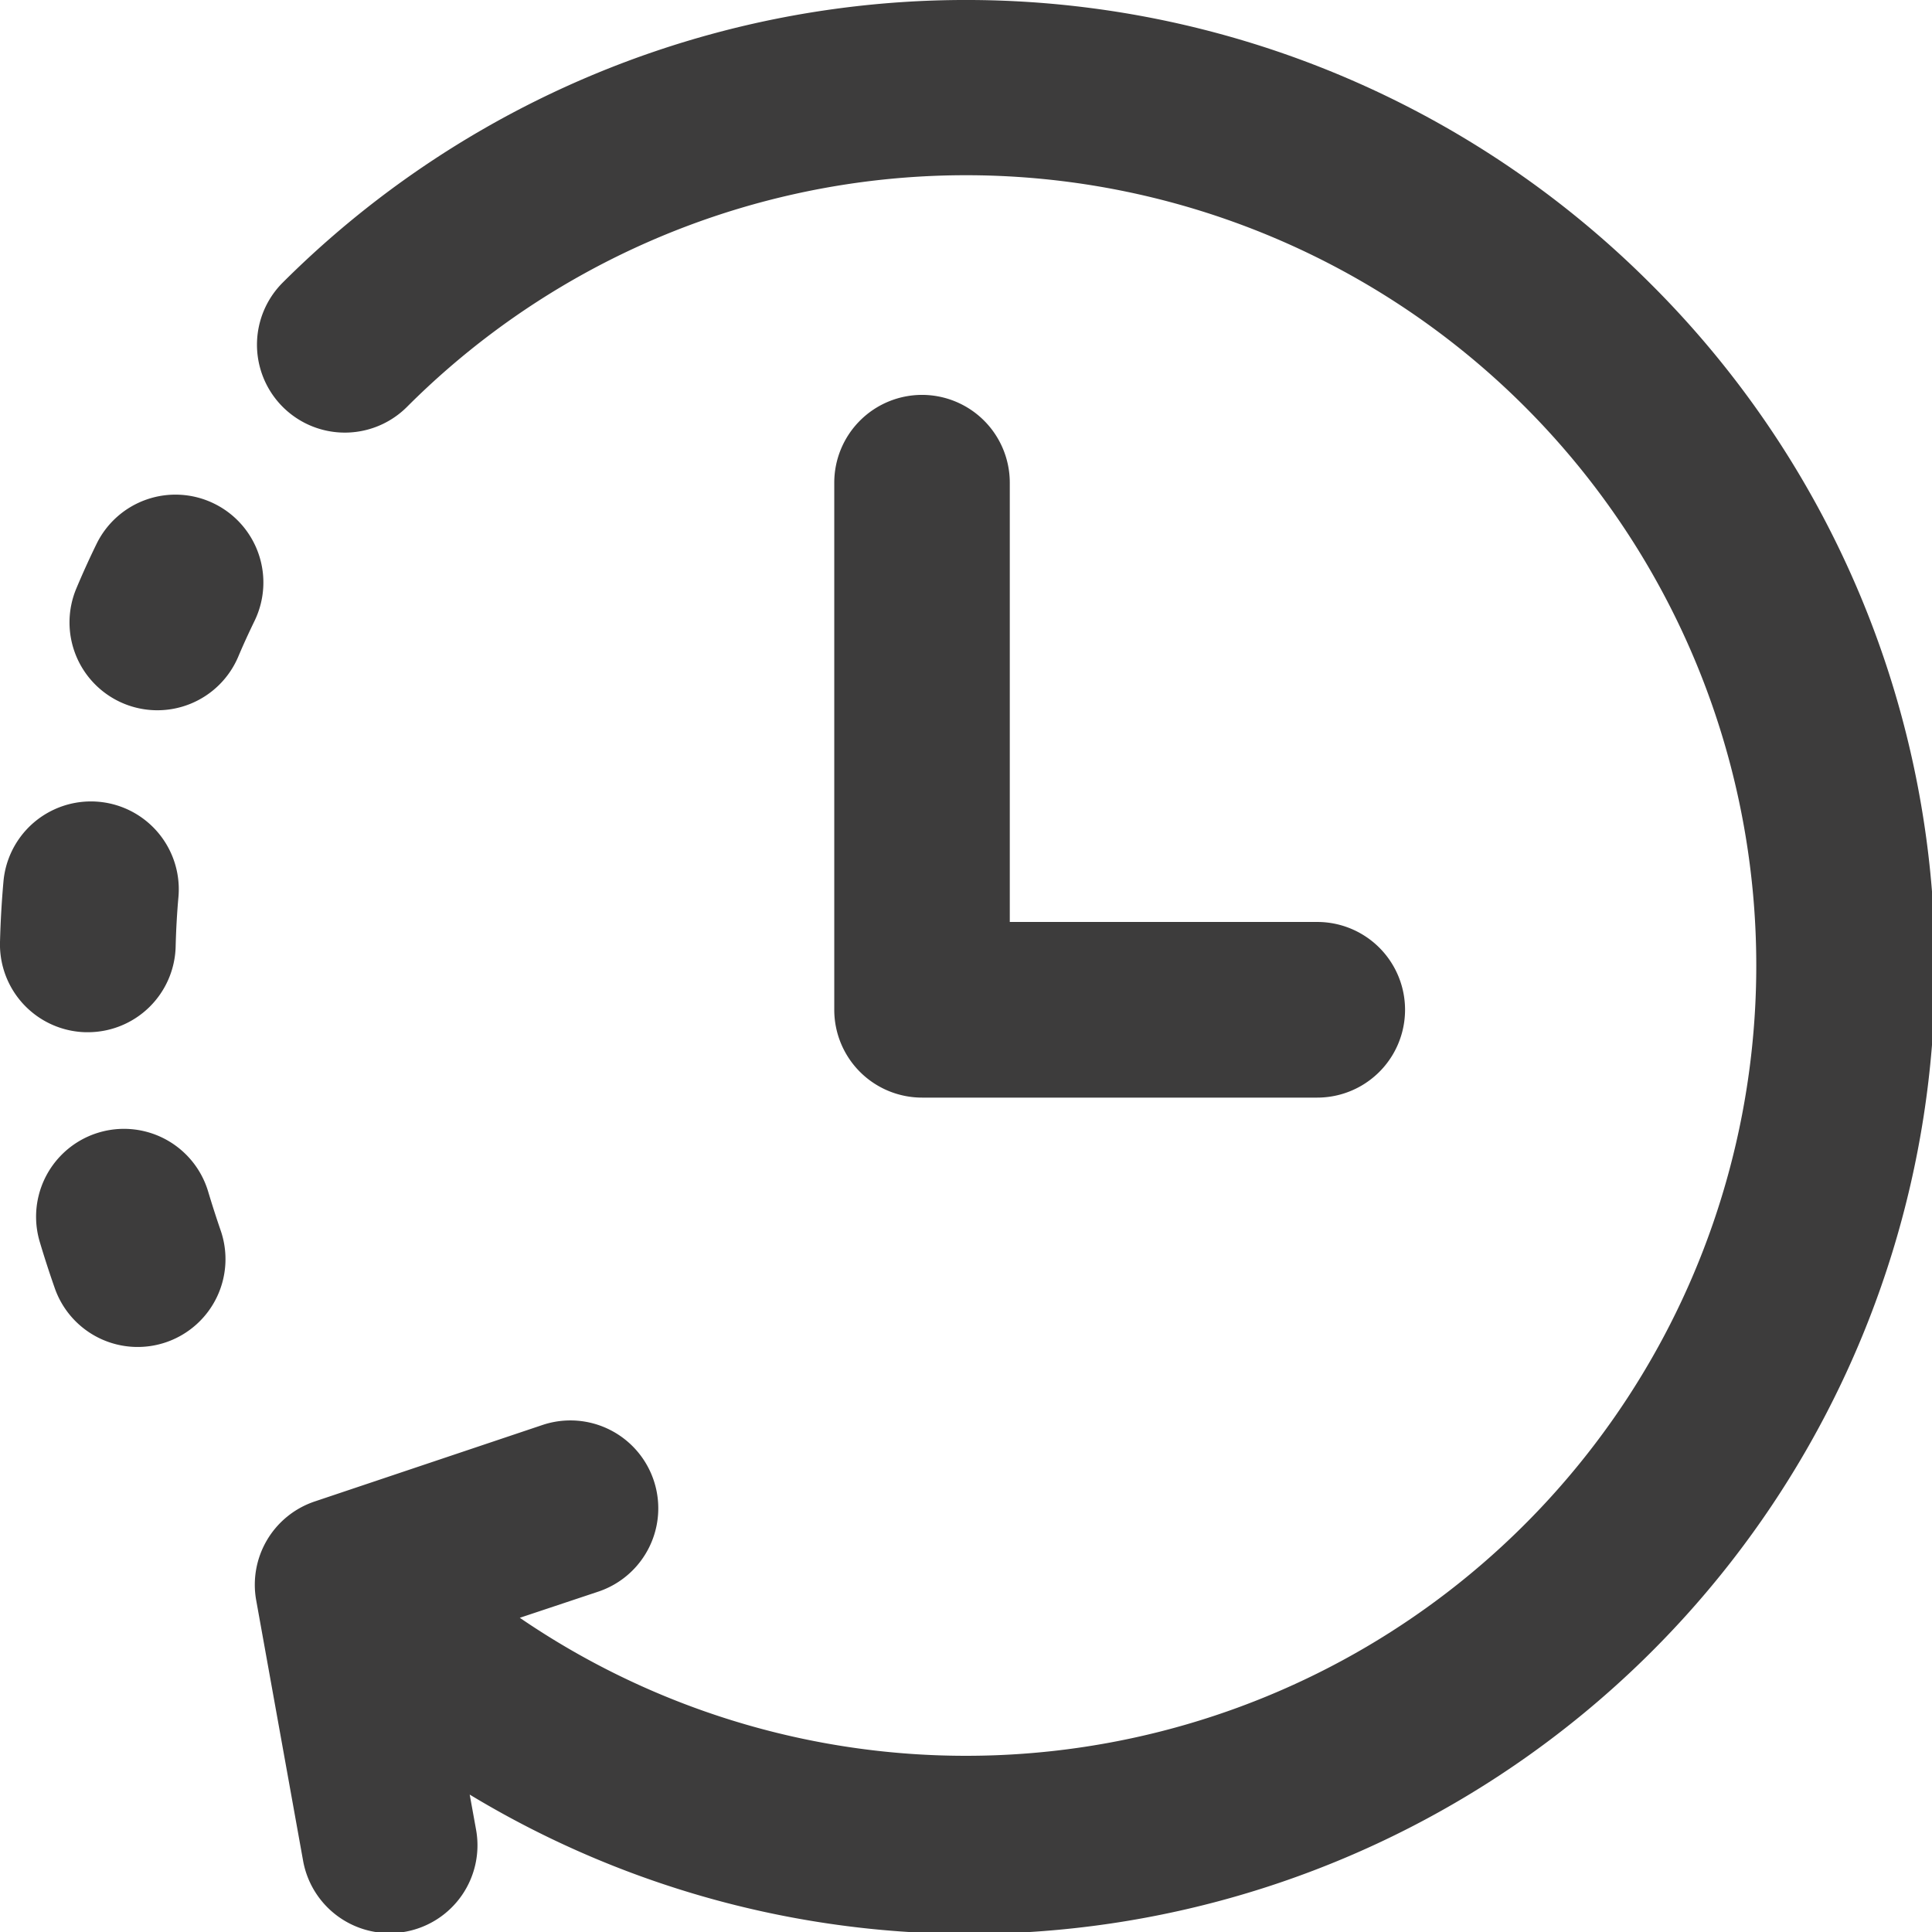
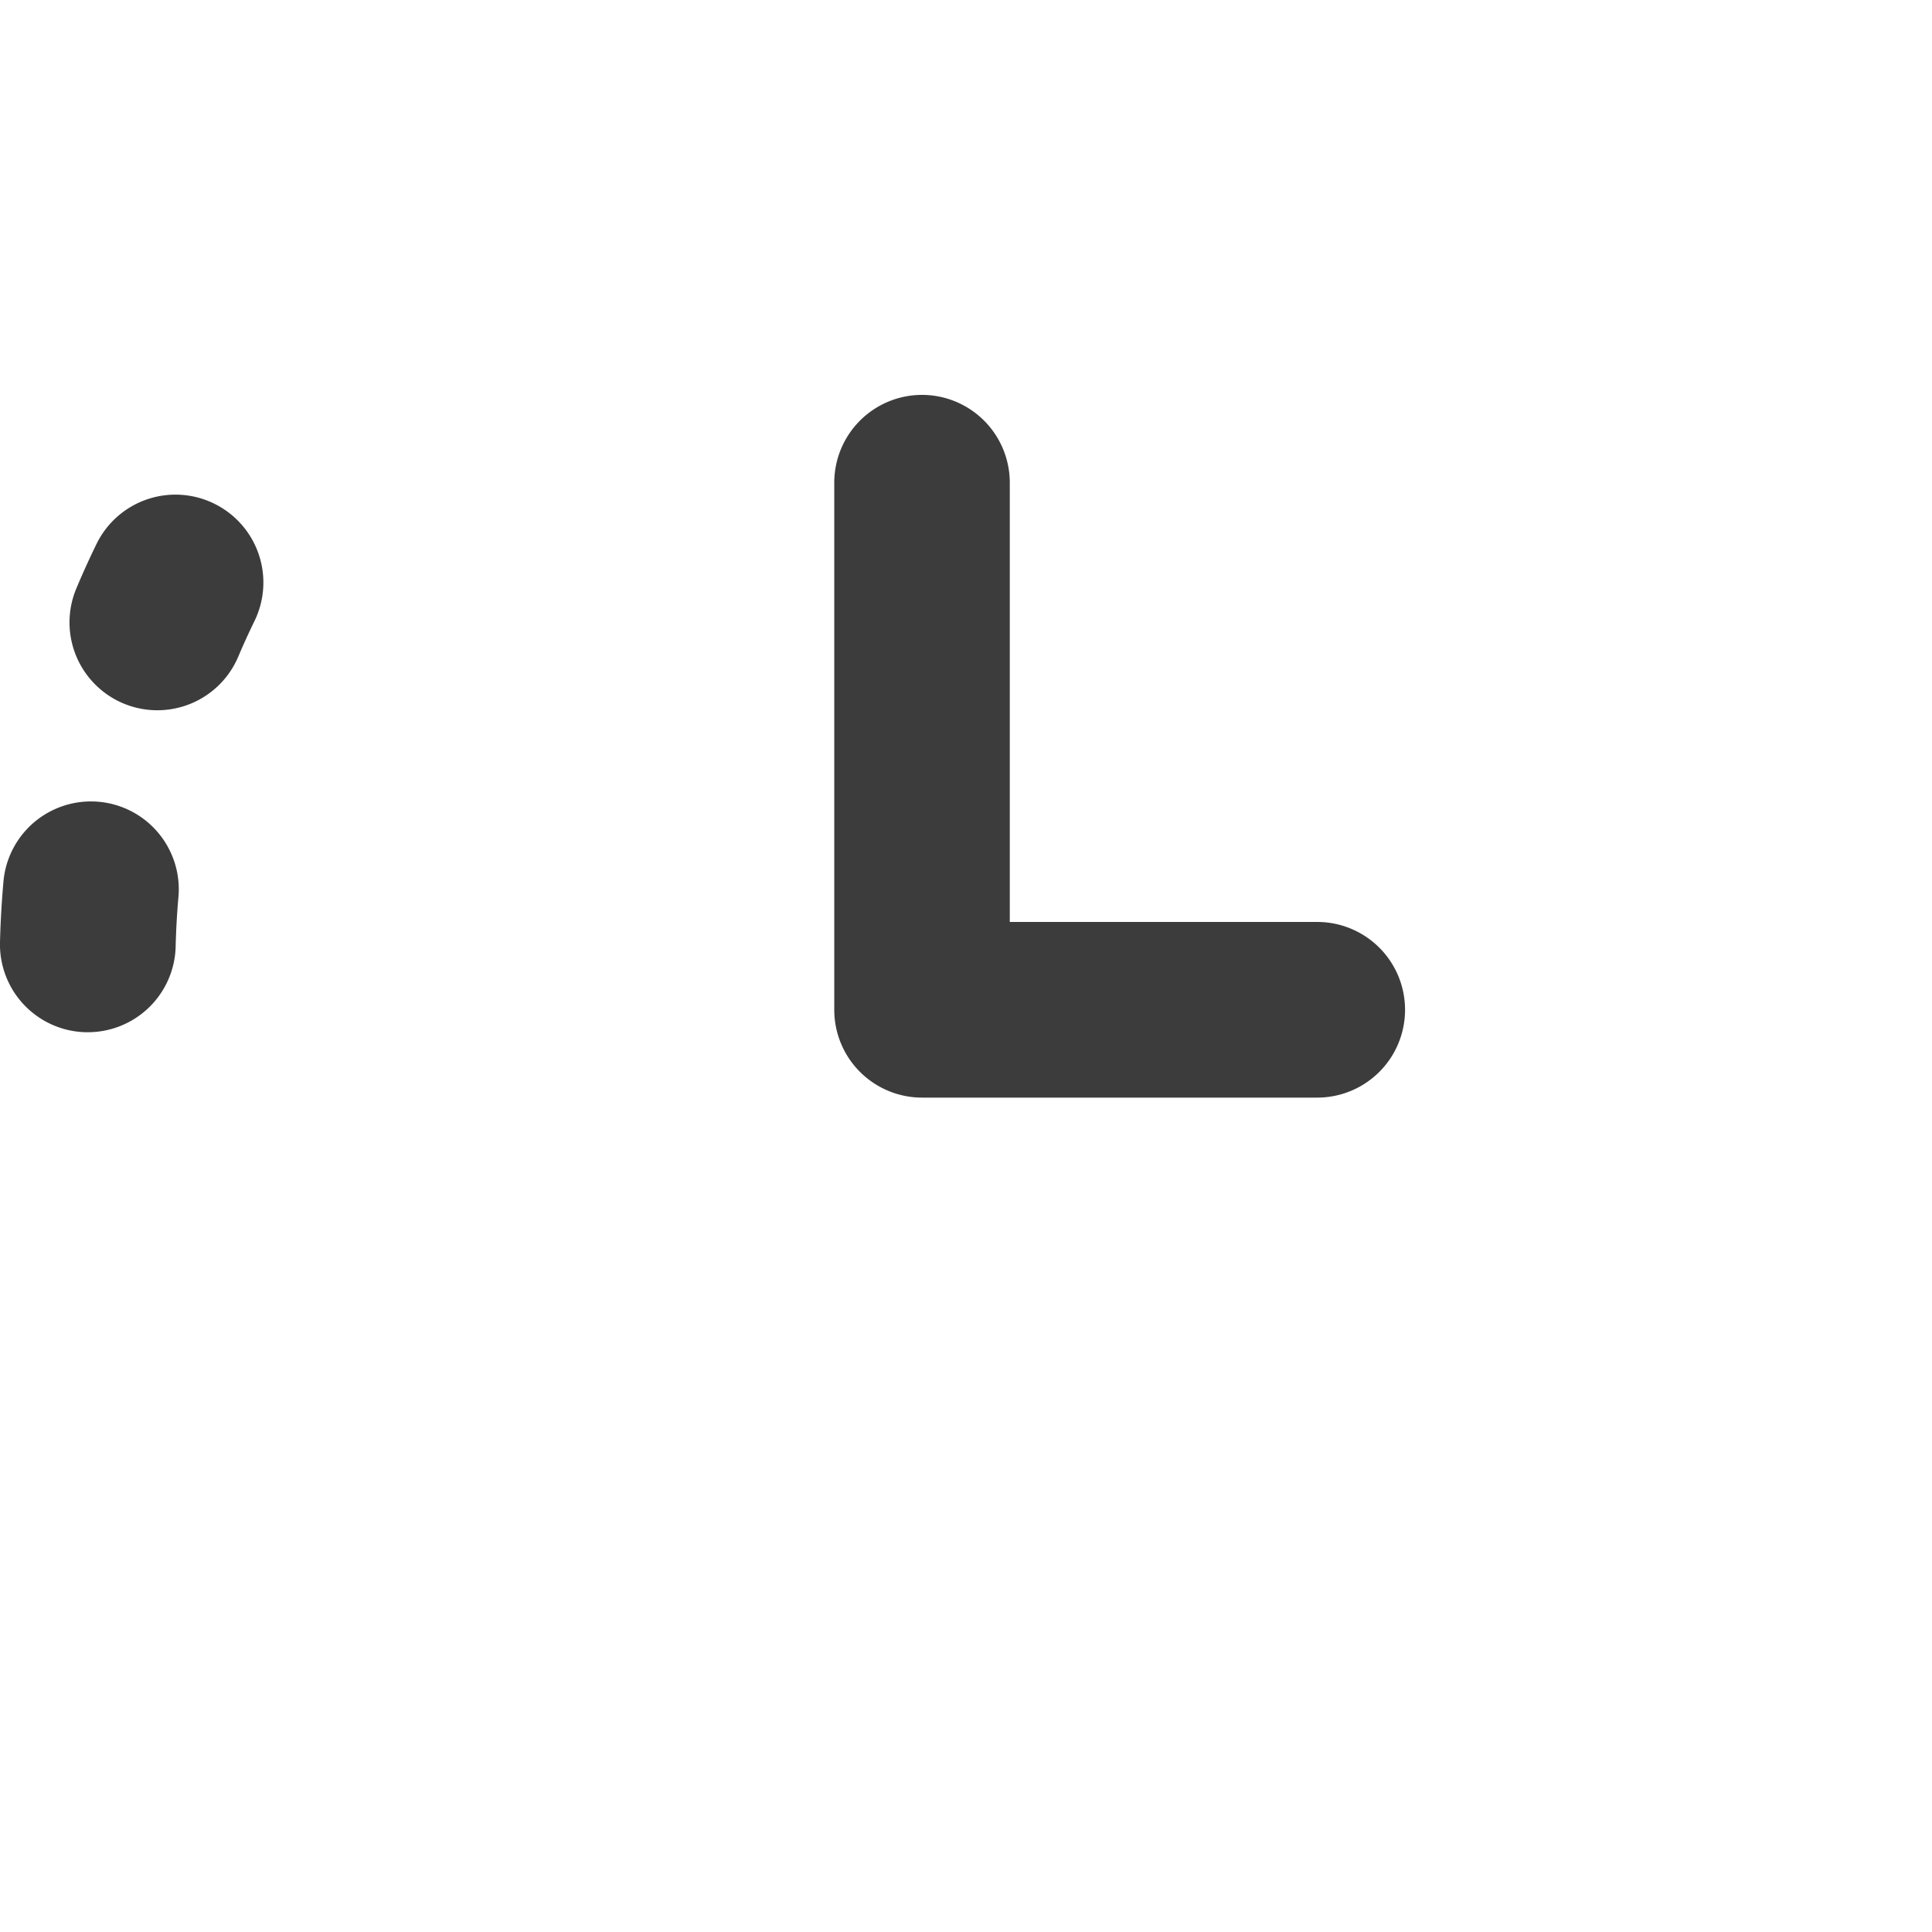
<svg xmlns="http://www.w3.org/2000/svg" width="15.157" height="15.159" viewBox="0 0 15.157 15.159">
  <g id="repeat" transform="translate(-21.399 -21.443)">
    <path id="Path_1429" data-name="Path 1429" d="M224.689,117.333a.689.689,0,0,0-.689.689v4.135a.689.689,0,0,0,.689.689h3.1a.689.689,0,1,0,0-1.378h-2.412v-3.446a.689.689,0,0,0-.689-.689Z" transform="translate(-196.056 -92.792)" fill="#3d3c3c" />
-     <path id="Path_1430" data-name="Path 1430" d="M94.22,23.66a7.59,7.59,0,0,0-10.722,0,.689.689,0,1,0,.975.975,6.2,6.2,0,1,1,.885,9.5l.615-.205a.689.689,0,0,0-.436-1.308l-1.787.6a.689.689,0,0,0-.46.776l.368,2.044a.69.69,0,0,0,.678.567.7.7,0,0,0,.123-.011.689.689,0,0,0,.556-.8l-.05-.276A7.576,7.576,0,0,0,94.22,23.66Z" transform="translate(-59.881)" fill="#3d3c3c" />
    <path id="Path_1431" data-name="Path 1431" d="M39.381,141.611a.689.689,0,0,0-.921.318q-.084.172-.157.346a.689.689,0,1,0,1.269.538c.04-.095.083-.188.128-.281A.689.689,0,0,0,39.381,141.611Z" transform="translate(-16.304 -116.218)" fill="#3d3c3c" />
    <path id="Path_1432" data-name="Path 1432" d="M22.088,217.858a.689.689,0,0,0,.689-.671q.005-.2.022-.391a.689.689,0,0,0-1.373-.119q-.021.237-.027.474a.689.689,0,0,0,.671.707Z" transform="translate(0 -188.317)" fill="#3d3c3c" />
-     <path id="Path_1433" data-name="Path 1433" d="M31.512,296.064a.689.689,0,0,0-1.321.395c.036.121.075.241.117.361a.689.689,0,1,0,1.3-.457Q31.557,296.214,31.512,296.064Z" transform="translate(-8.48 -265.273)" fill="#3d3c3c" />
  </g>
</svg>